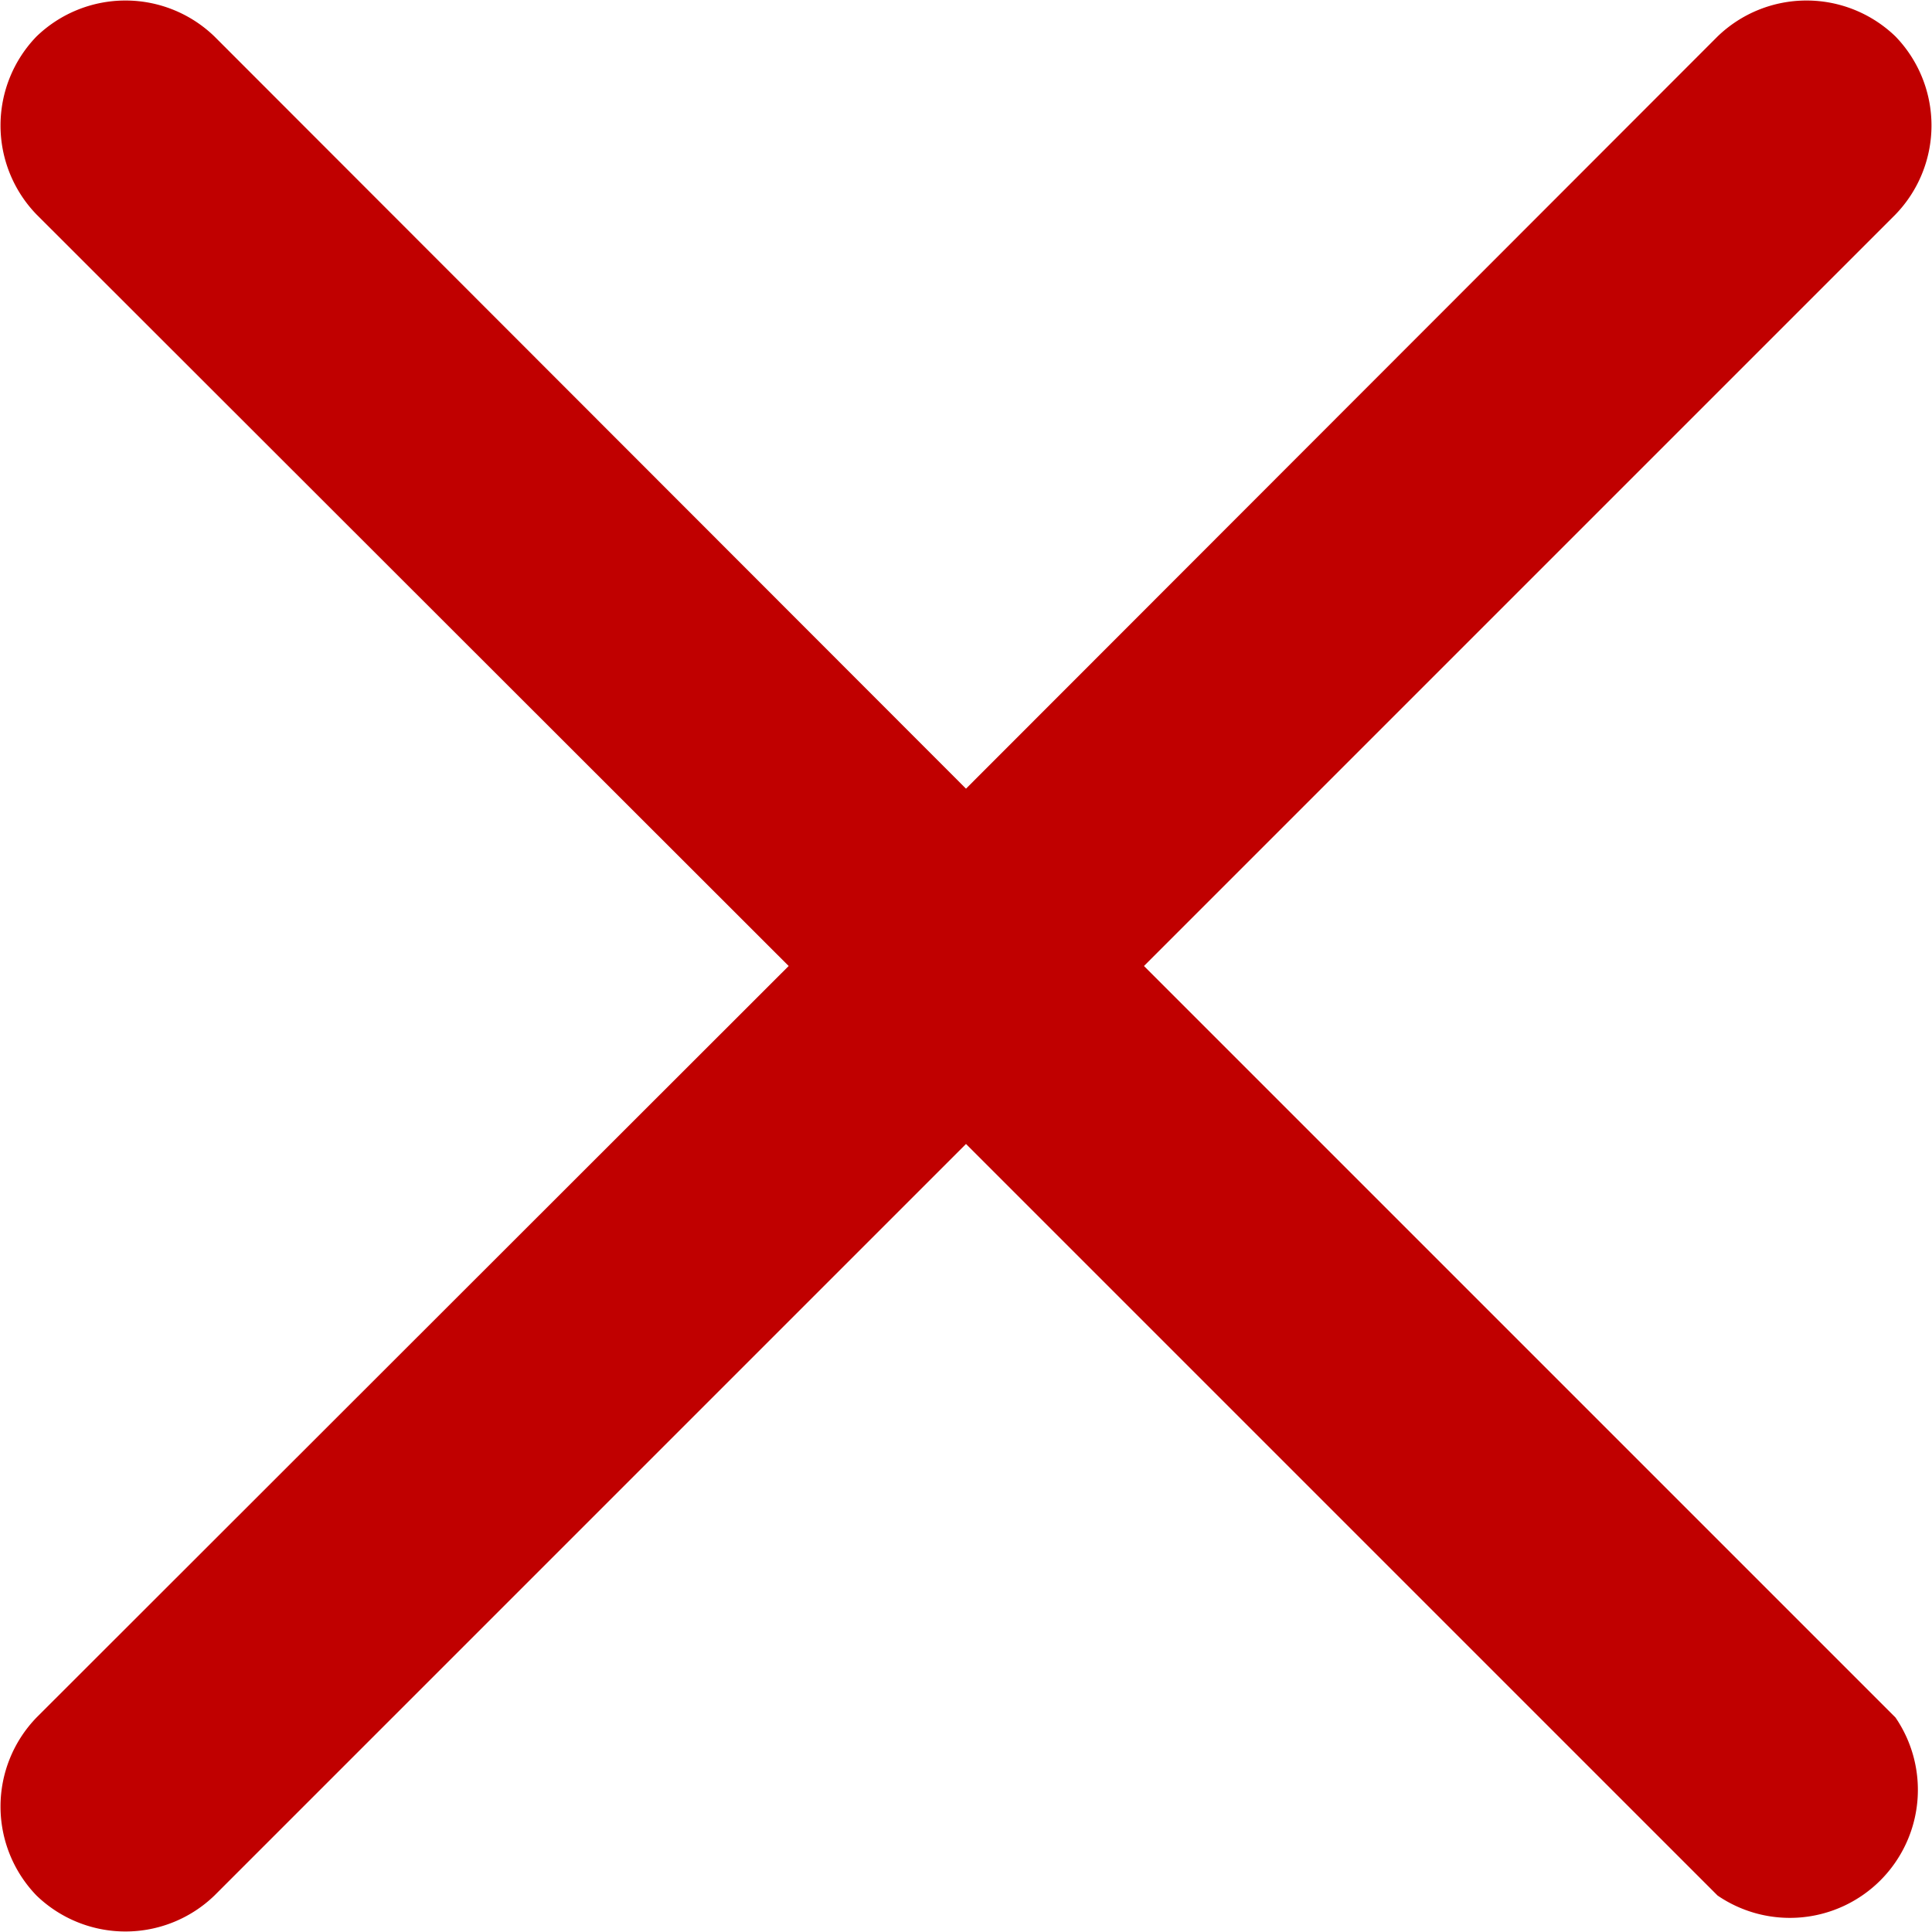
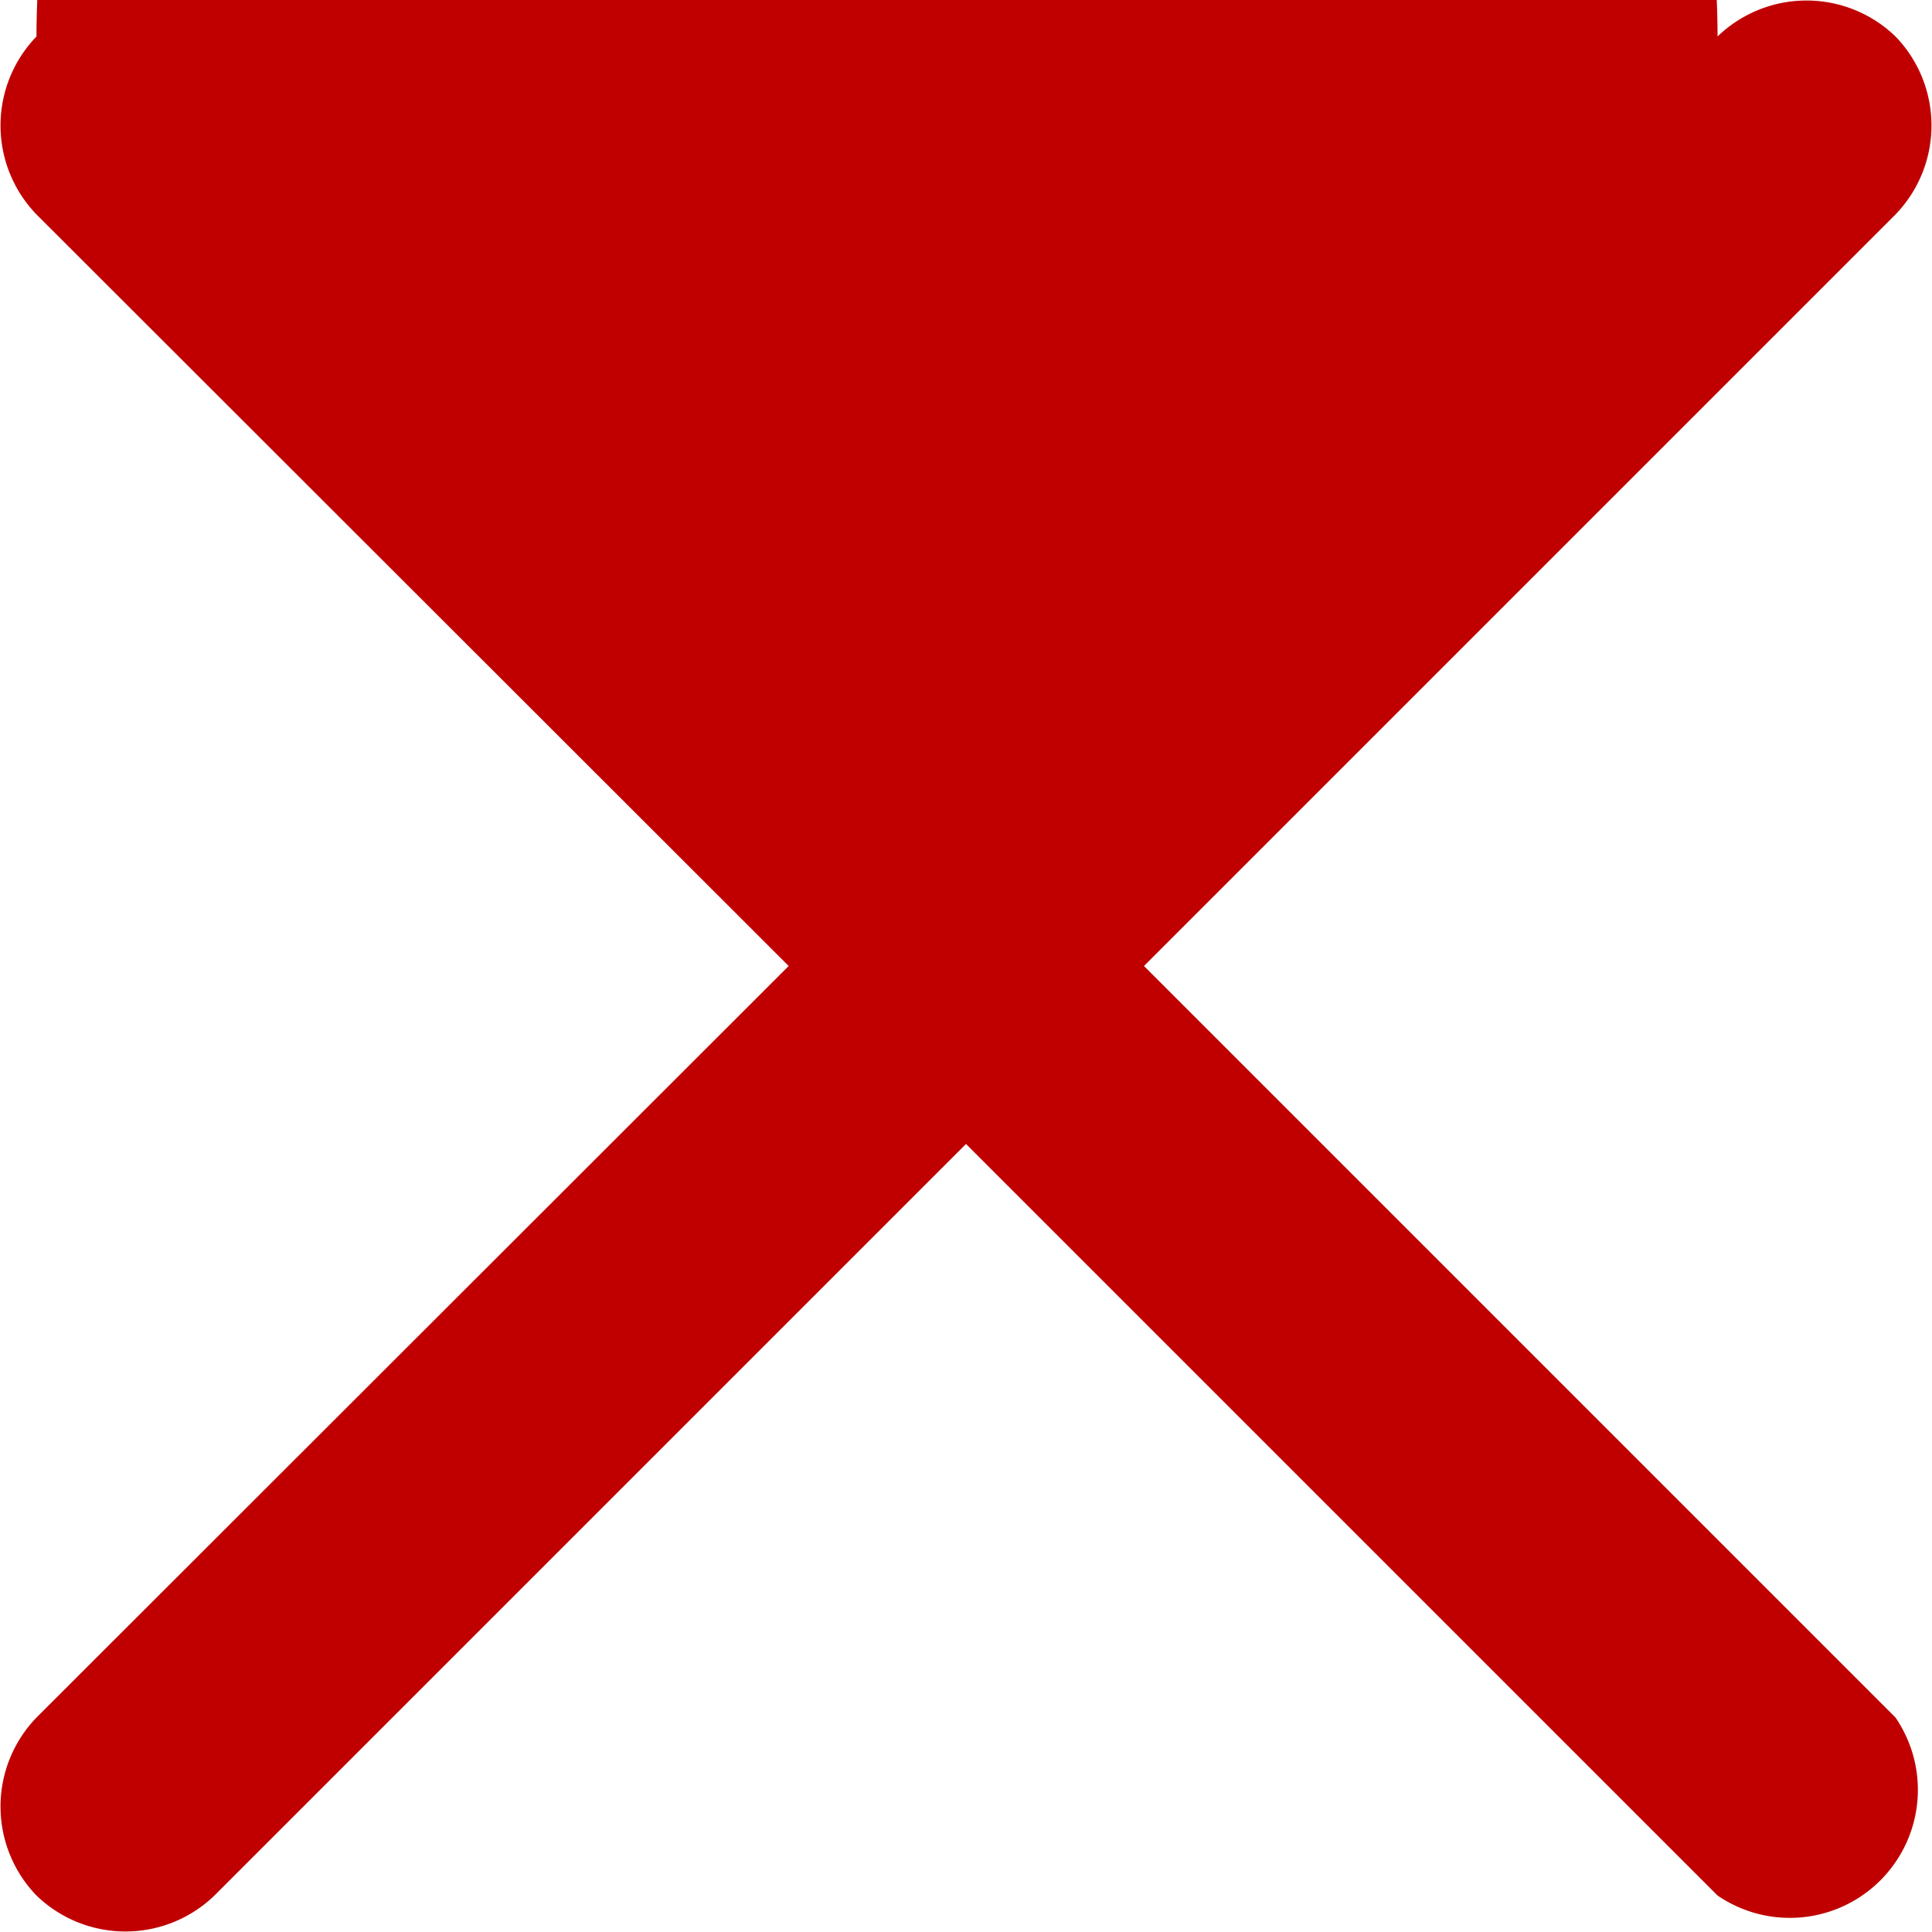
<svg xmlns="http://www.w3.org/2000/svg" viewBox="0 0 30.18 30.18">
  <defs>
    <style>.cls-1{fill:#c00000;}</style>
  </defs>
  <title>Asset 1</title>
  <g id="Layer_2" data-name="Layer 2">
    <g id="Layer_1-2" data-name="Layer 1">
-       <path class="cls-1" d="M.57,29.61a2,2,0,0,0,2.78,0L15.09,17.87,26.83,29.61a2,2,0,0,0,2.78-2.78L17.87,15.09,29.61,3.35a2,2,0,0,0,0-2.78,2,2,0,0,0-2.78,0L15.09,12.32,3.35.57A2,2,0,0,0,.57.57a2,2,0,0,0,0,2.78L12.32,15.09.57,26.83A2,2,0,0,0,.57,29.61Z" />
+       <path class="cls-1" d="M.57,29.61a2,2,0,0,0,2.78,0L15.09,17.87,26.83,29.61a2,2,0,0,0,2.78-2.78L17.87,15.09,29.61,3.35a2,2,0,0,0,0-2.78,2,2,0,0,0-2.78,0A2,2,0,0,0,.57.57a2,2,0,0,0,0,2.78L12.32,15.09.57,26.83A2,2,0,0,0,.57,29.61Z" />
    </g>
  </g>
</svg>